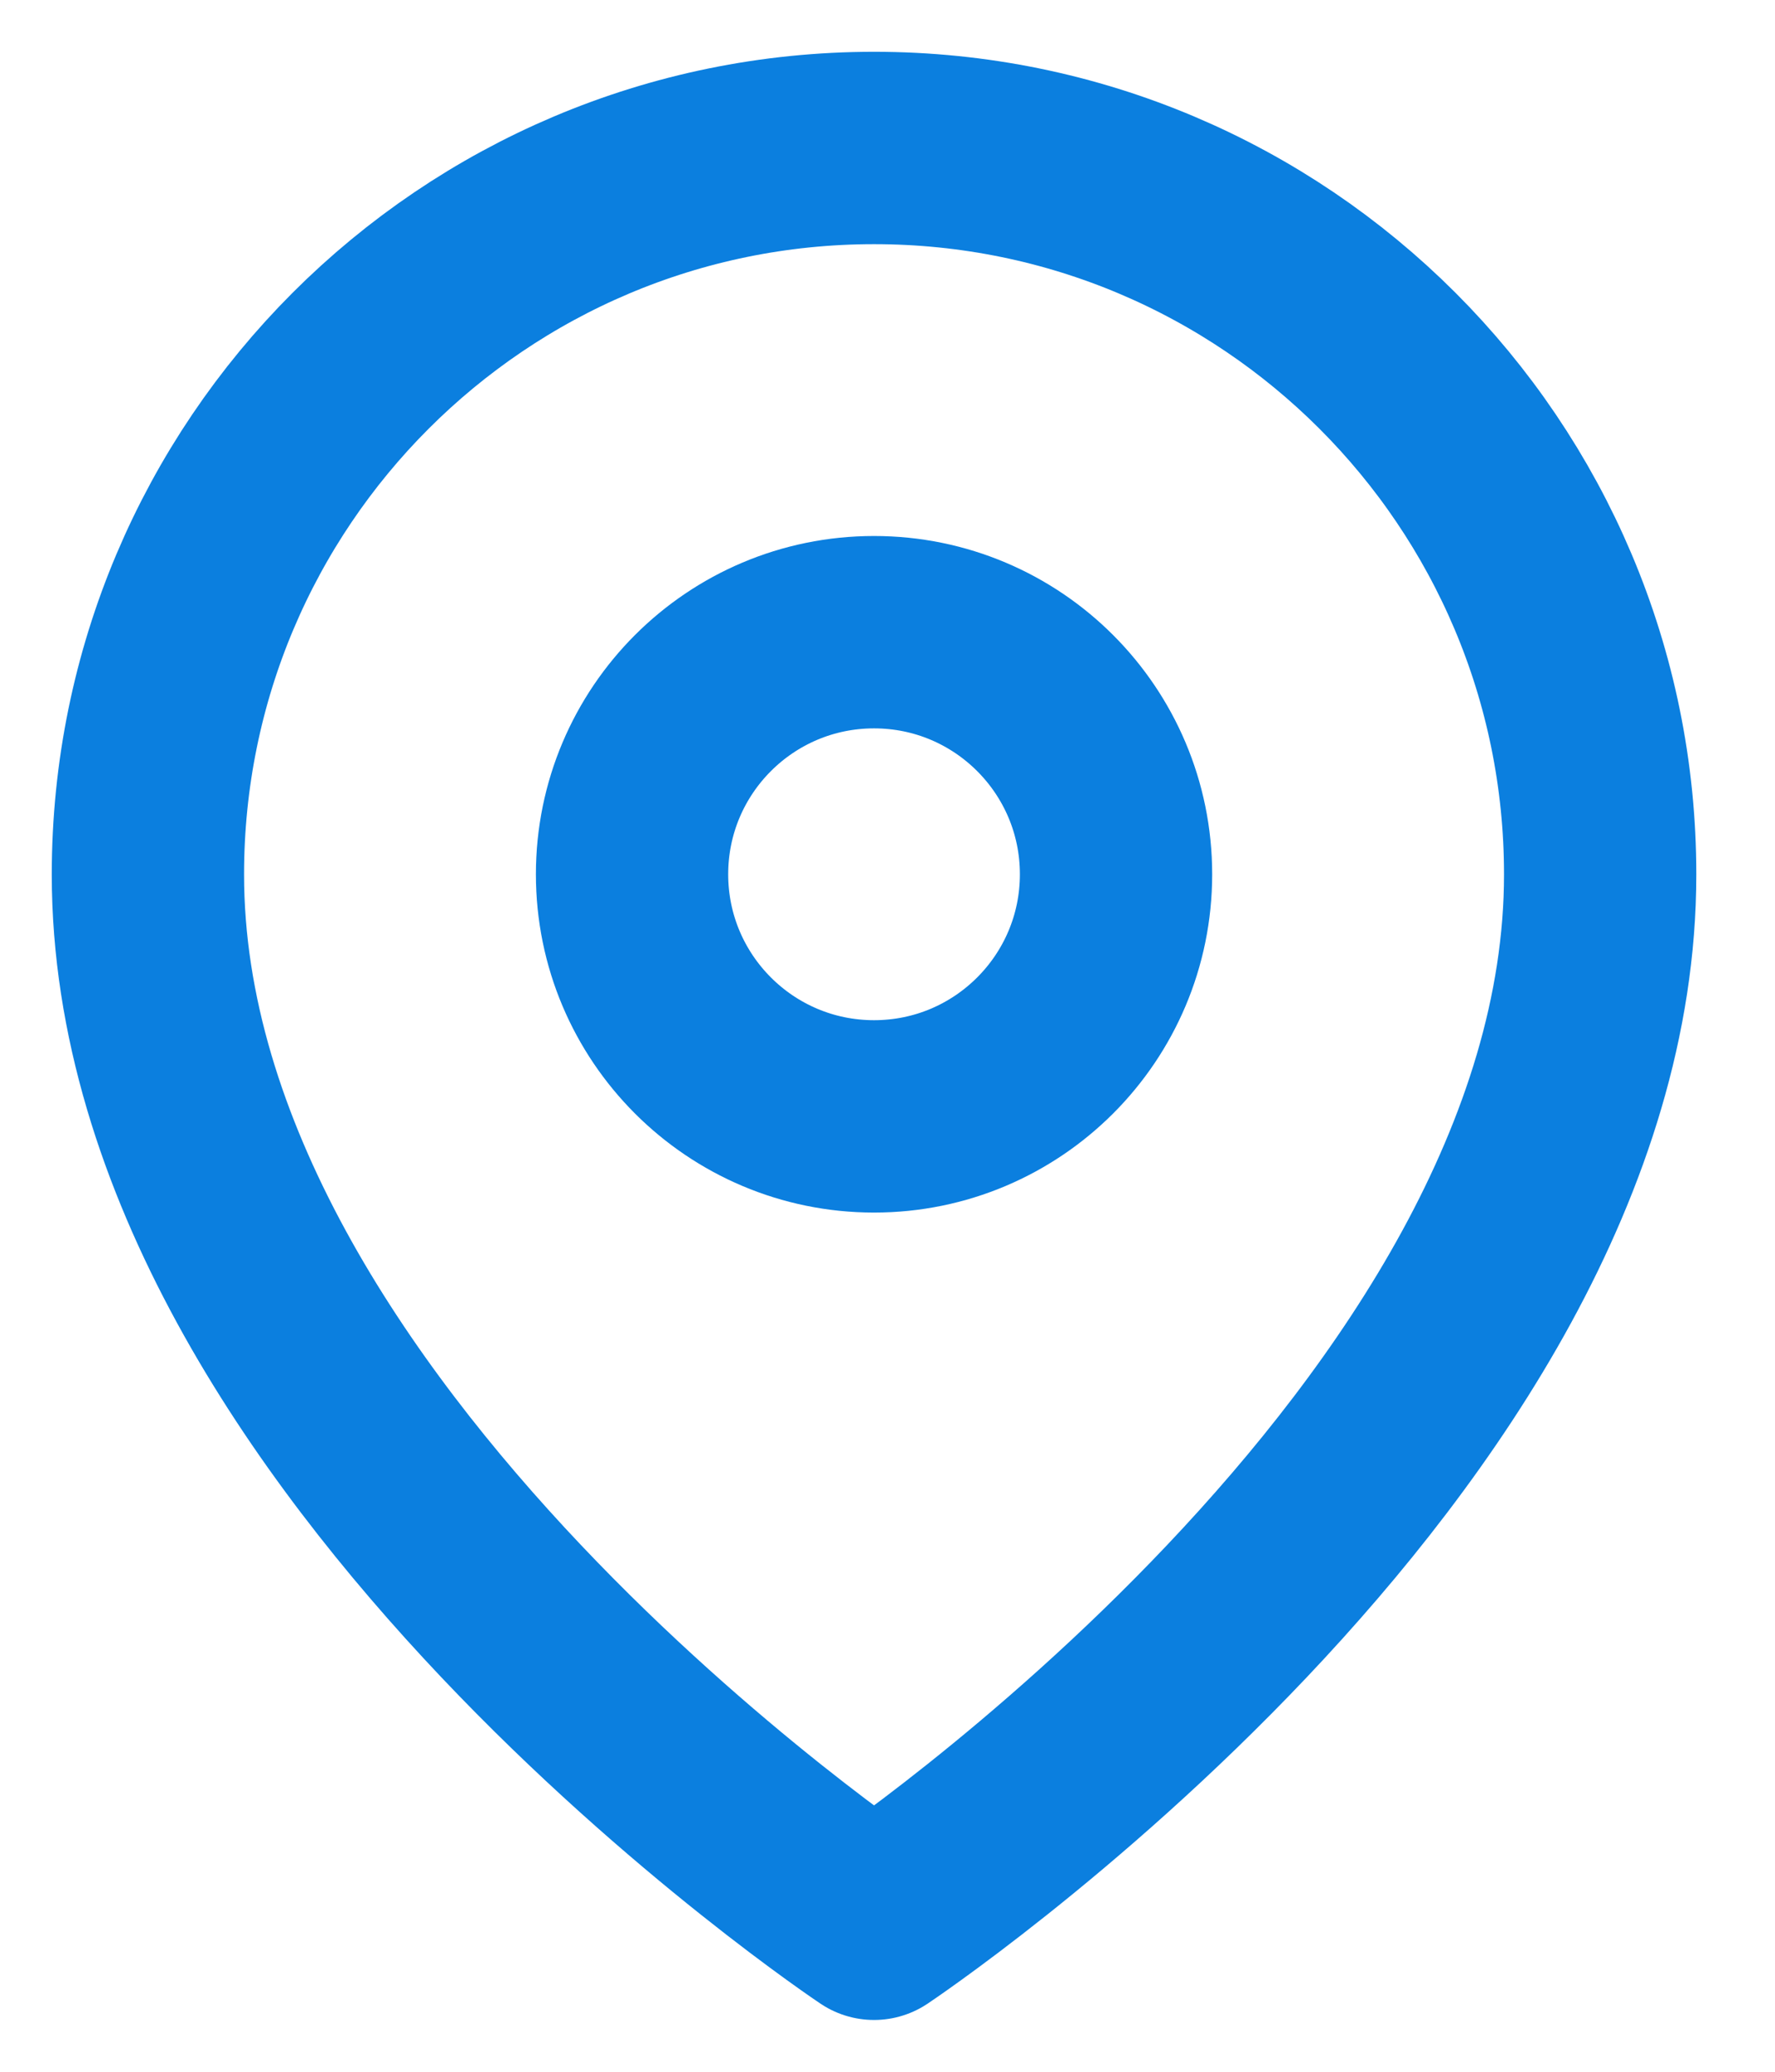
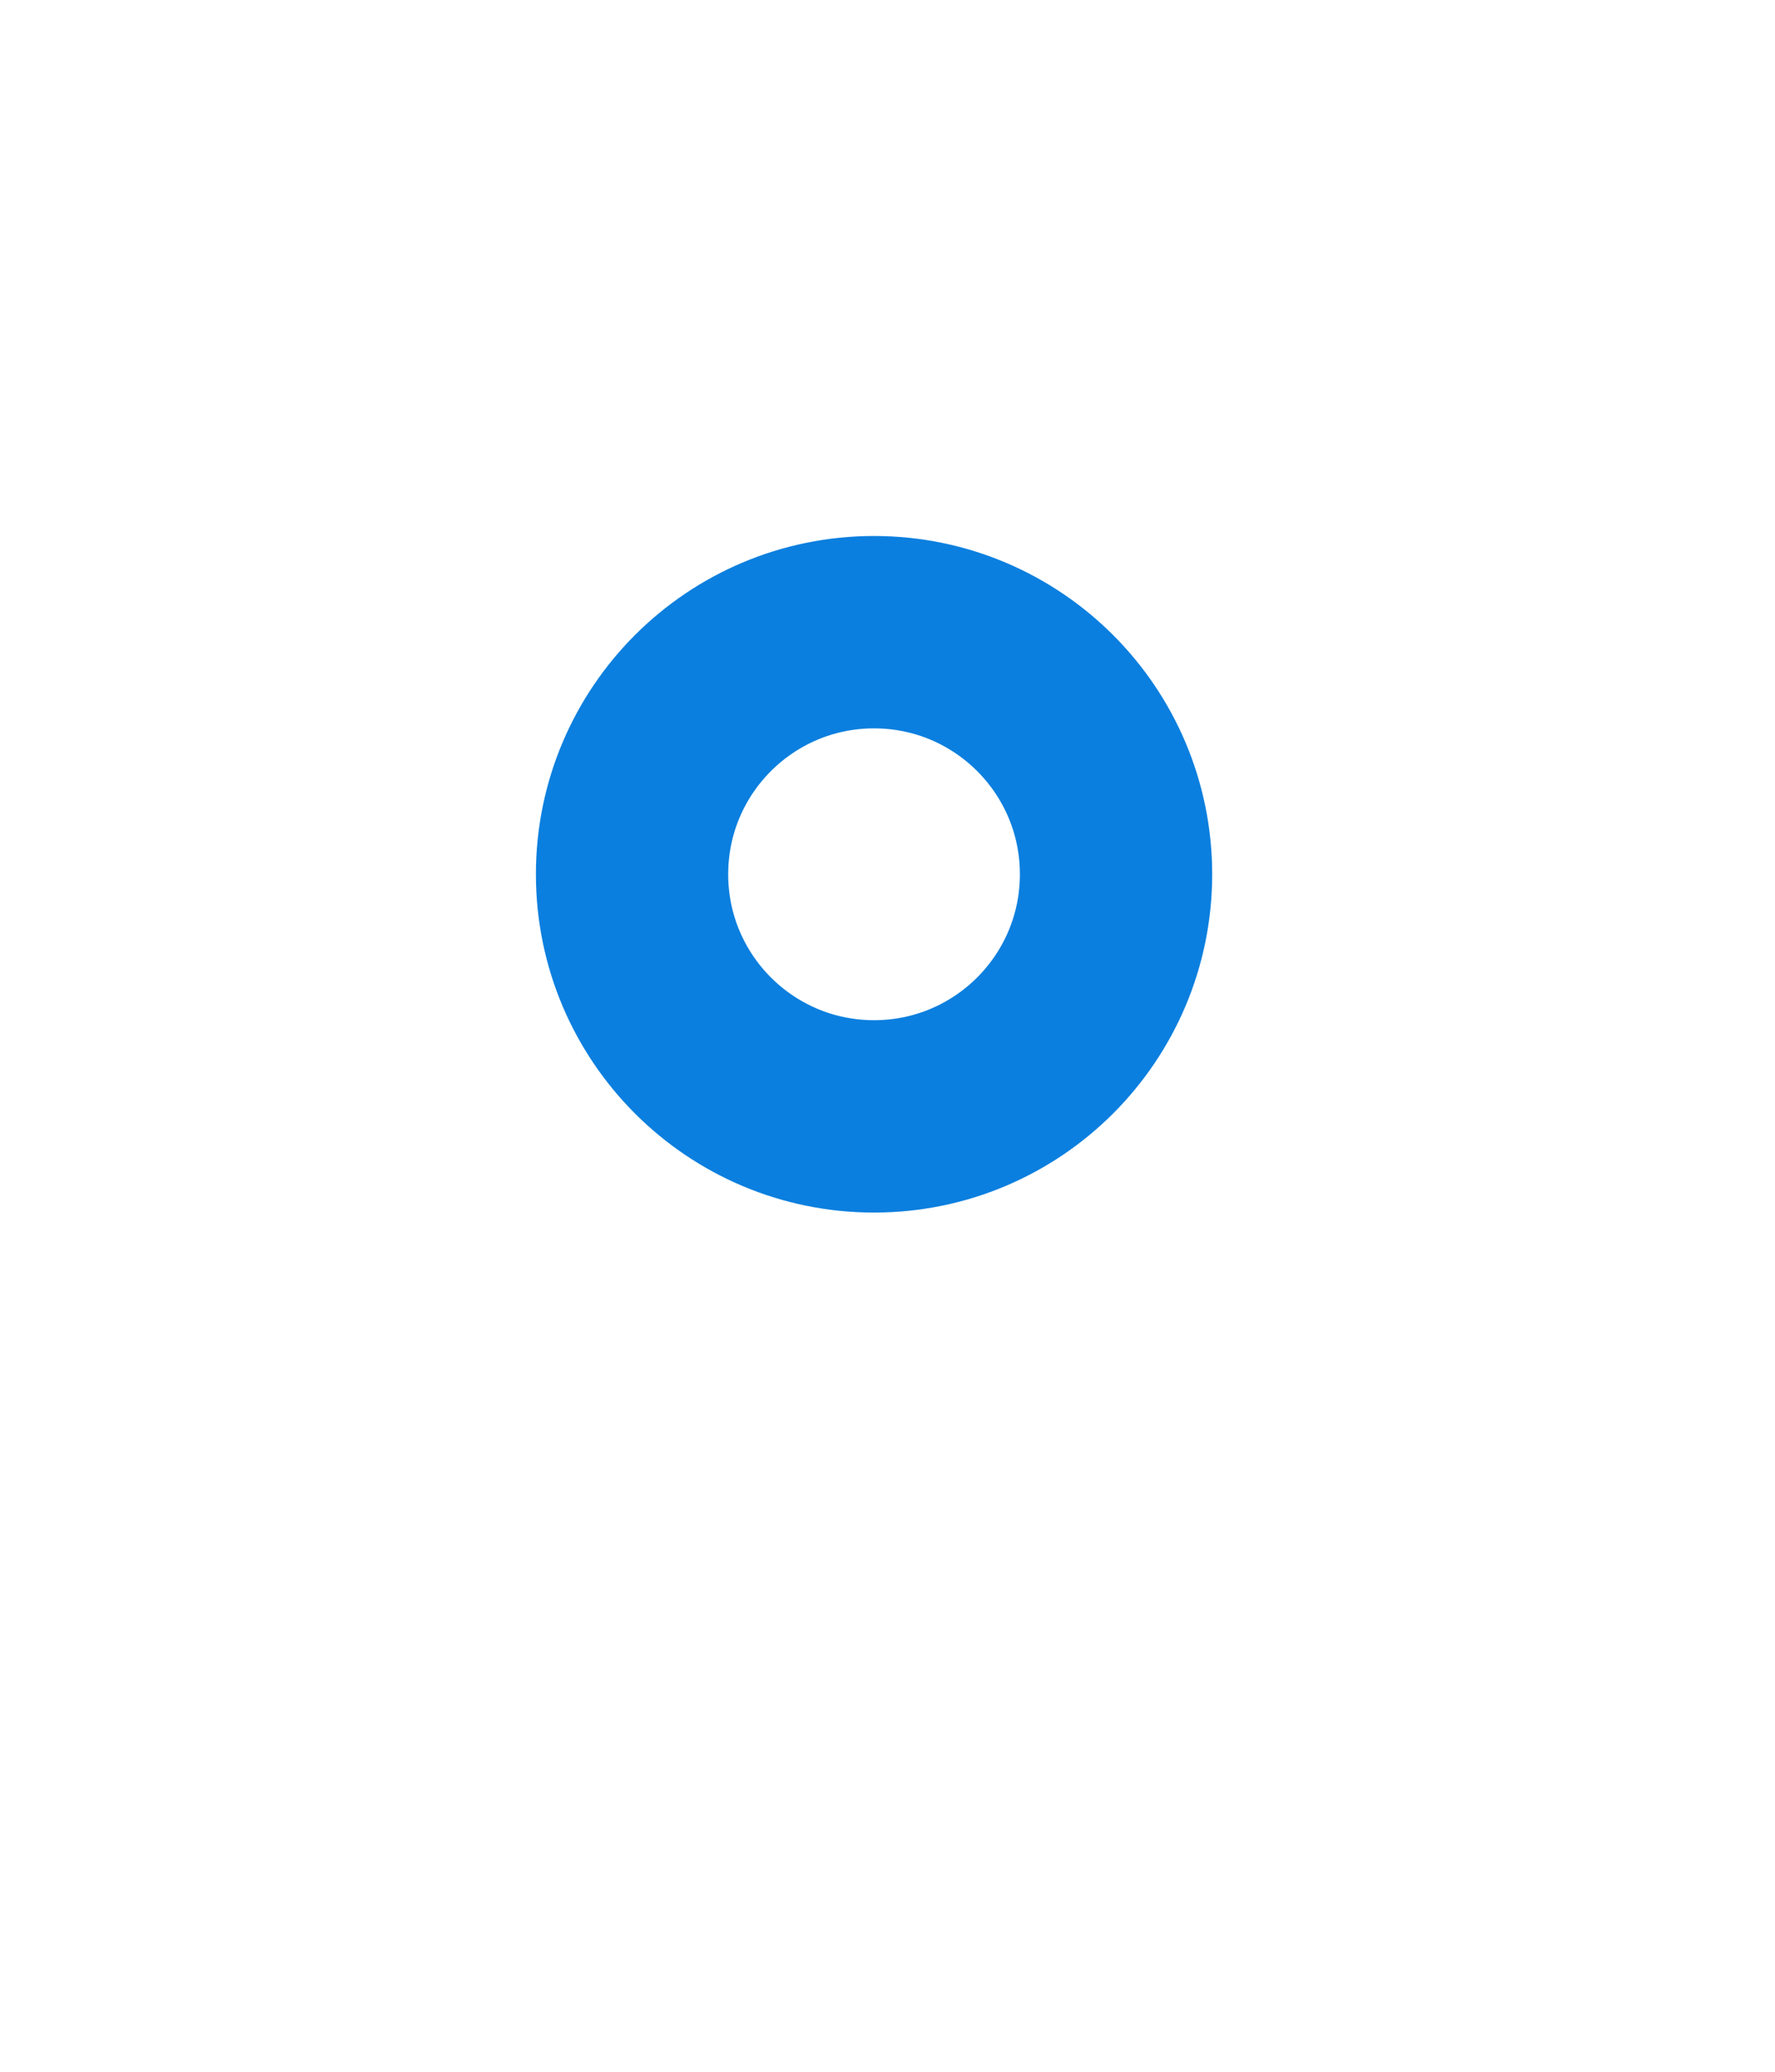
<svg xmlns="http://www.w3.org/2000/svg" width="12" height="14" viewBox="0 0 12 14" fill="none">
-   <path fill-rule="evenodd" clip-rule="evenodd" d="M10.818 5.909C10.818 9.727 5.909 13 5.909 13C5.909 13 1 9.727 1 5.909C1 3.198 3.198 1 5.909 1C8.62 1 10.818 3.198 10.818 5.909V5.909Z" stroke="#0B7FDF" stroke-width="1.3" stroke-linecap="round" stroke-linejoin="round" />
  <circle cx="5.909" cy="5.908" r="1.636" stroke="#0B7FDF" stroke-width="1.3" stroke-linecap="round" stroke-linejoin="round" />
</svg>